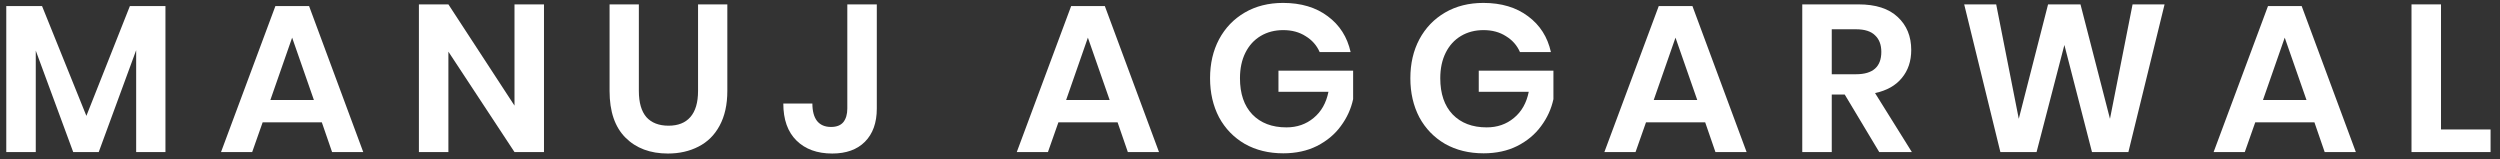
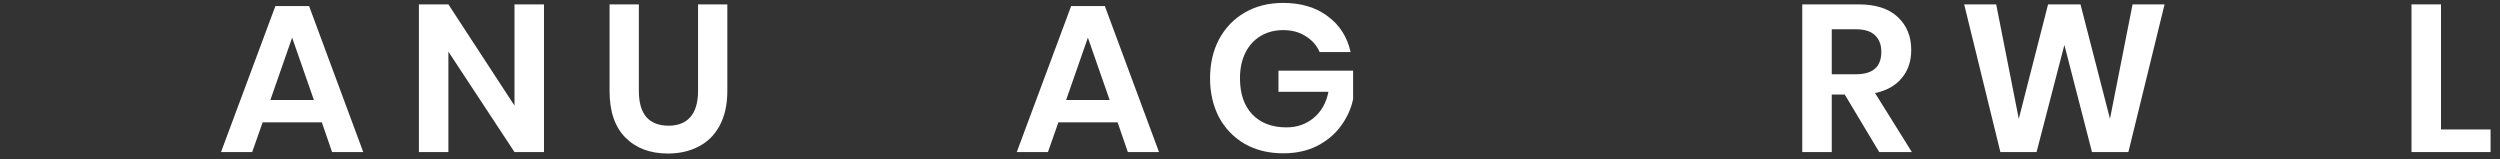
<svg xmlns="http://www.w3.org/2000/svg" width="251" height="16" viewBox="0 0 251 16" fill="none">
  <rect x="0" y="0" width="251" height="16" fill="#333333" stroke="none" />
-   <path d="M16.611 0.608V15.267H13.671V5.039L9.912 15.267H7.35L3.591 5.081V15.267H0.63V0.608H4.221L8.673 11.633L13.041 0.608H16.611Z" fill="white" />
  <path d="M32.312 12.284H26.369L25.319 15.267H22.19L27.65 0.608H31.031L36.47 15.267H33.341L32.312 12.284ZM31.514 10.037L29.33 3.779L27.146 10.037H31.514Z" fill="white" />
  <path d="M54.616 15.267H51.655L45.019 5.186V15.267H42.058V0.44H45.019L51.655 10.604V0.44H54.616V15.267Z" fill="white" />
  <path d="M64.141 0.44V9.134C64.141 10.296 64.393 11.171 64.897 11.759C65.415 12.334 66.157 12.62 67.123 12.62C68.075 12.62 68.803 12.334 69.307 11.759C69.825 11.171 70.084 10.296 70.084 9.134V0.44H73.024V9.134C73.024 10.507 72.765 11.668 72.247 12.62C71.743 13.559 71.036 14.258 70.126 14.72C69.23 15.182 68.208 15.414 67.06 15.414C65.282 15.414 63.861 14.882 62.797 13.818C61.733 12.754 61.201 11.193 61.201 9.134V0.44H64.141Z" fill="white" />
-   <path d="M88.031 0.44V10.899C88.031 12.326 87.632 13.44 86.834 14.238C86.05 15.021 84.958 15.414 83.558 15.414C82.046 15.414 80.849 14.979 79.967 14.111C79.085 13.243 78.644 12.005 78.644 10.395H81.563C81.563 11.15 81.717 11.732 82.025 12.137C82.347 12.543 82.816 12.746 83.432 12.746C83.992 12.746 84.405 12.585 84.671 12.264C84.937 11.928 85.07 11.473 85.07 10.899V0.44H88.031Z" fill="white" />
  <path d="M112.206 12.284H106.263L105.213 15.267H102.084L107.544 0.608H110.925L116.364 15.267H113.235L112.206 12.284ZM111.408 10.037L109.224 3.779L107.04 10.037H111.408Z" fill="white" />
  <path d="M128.819 0.293C130.625 0.293 132.123 0.741 133.313 1.637C134.503 2.519 135.266 3.716 135.602 5.228H132.494C132.2 4.556 131.731 4.024 131.087 3.632C130.457 3.226 129.708 3.023 128.84 3.023C127.986 3.023 127.23 3.219 126.572 3.611C125.914 4.003 125.403 4.563 125.039 5.291C124.675 6.019 124.493 6.873 124.493 7.853C124.493 9.407 124.906 10.618 125.732 11.486C126.572 12.354 127.713 12.789 129.155 12.789C130.219 12.789 131.129 12.473 131.885 11.844C132.655 11.213 133.152 10.338 133.376 9.218H128.357V7.097H135.854V9.953C135.644 10.934 135.231 11.836 134.615 12.662C134.013 13.489 133.215 14.153 132.221 14.658C131.241 15.148 130.114 15.393 128.84 15.393C127.384 15.393 126.096 15.078 124.976 14.447C123.87 13.803 123.009 12.915 122.393 11.78C121.791 10.633 121.49 9.323 121.49 7.853C121.49 6.383 121.791 5.081 122.393 3.947C123.009 2.799 123.87 1.903 124.976 1.259C126.082 0.615 127.363 0.293 128.819 0.293Z" fill="white" />
-   <path d="M148.929 0.293C150.735 0.293 152.233 0.741 153.423 1.637C154.613 2.519 155.376 3.716 155.712 5.228H152.604C152.31 4.556 151.841 4.024 151.197 3.632C150.567 3.226 149.818 3.023 148.95 3.023C148.096 3.023 147.34 3.219 146.682 3.611C146.024 4.003 145.513 4.563 145.149 5.291C144.785 6.019 144.603 6.873 144.603 7.853C144.603 9.407 145.016 10.618 145.842 11.486C146.682 12.354 147.823 12.789 149.265 12.789C150.329 12.789 151.239 12.473 151.995 11.844C152.765 11.213 153.262 10.338 153.486 9.218H148.467V7.097H155.964V9.953C155.754 10.934 155.341 11.836 154.725 12.662C154.123 13.489 153.325 14.153 152.331 14.658C151.351 15.148 150.224 15.393 148.95 15.393C147.494 15.393 146.206 15.078 145.086 14.447C143.98 13.803 143.119 12.915 142.503 11.78C141.901 10.633 141.6 9.323 141.6 7.853C141.6 6.383 141.901 5.081 142.503 3.947C143.119 2.799 143.98 1.903 145.086 1.259C146.192 0.615 147.473 0.293 148.929 0.293Z" fill="white" />
-   <path d="M171.201 12.284H165.258L164.208 15.267H161.079L166.539 0.608H169.92L175.359 15.267H172.23L171.201 12.284ZM170.403 10.037L168.219 3.779L166.035 10.037H170.403Z" fill="white" />
  <path d="M188.675 15.267L185.21 9.491H183.908V15.267H180.947V0.44H186.596C188.318 0.44 189.627 0.86 190.523 1.7C191.433 2.54 191.888 3.646 191.888 5.018C191.888 6.138 191.573 7.076 190.943 7.832C190.327 8.588 189.431 9.092 188.255 9.344L191.951 15.267H188.675ZM183.908 7.454H186.344C188.038 7.454 188.885 6.705 188.885 5.207C188.885 4.493 188.675 3.94 188.255 3.548C187.849 3.142 187.212 2.939 186.344 2.939H183.908V7.454Z" fill="white" />
  <path d="M217.323 0.44L213.69 15.267H210.036L207.264 4.514L204.471 15.267H200.838L197.205 0.44H200.418L202.686 11.928L205.626 0.44H208.881L211.842 11.928L214.11 0.44H217.323Z" fill="white" />
-   <path d="M232.369 12.284H226.426L225.376 15.267H222.247L227.707 0.608H231.088L236.527 15.267H233.398L232.369 12.284ZM231.571 10.037L229.387 3.779L227.203 10.037H231.571Z" fill="white" />
  <path d="M245.076 12.998H250.053V15.267H242.115V0.44H245.076V12.998Z" fill="white" />
</svg>